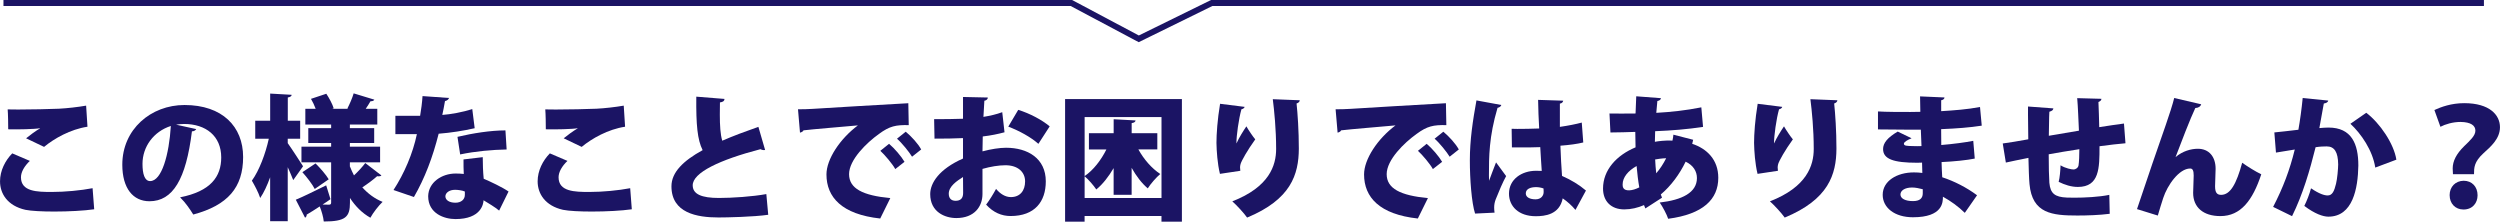
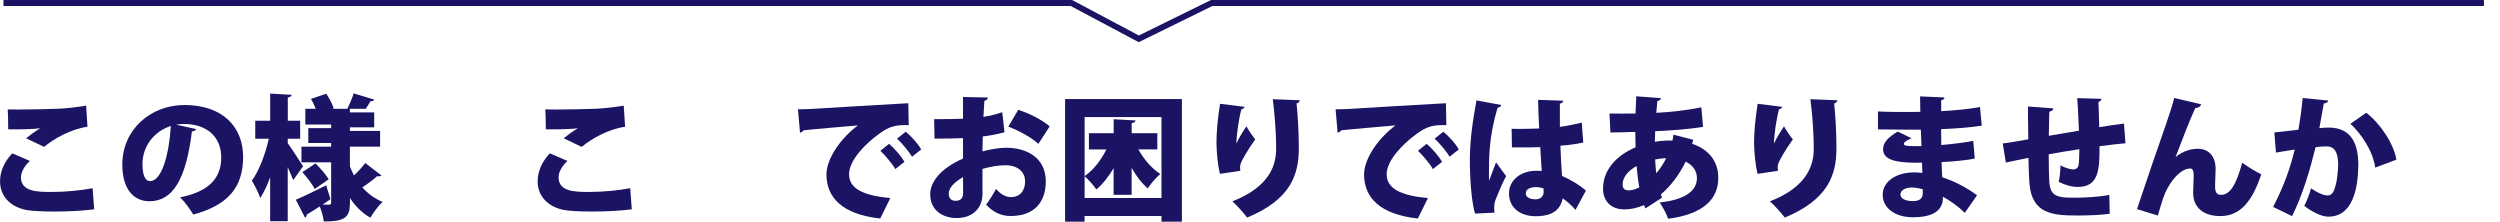
<svg xmlns="http://www.w3.org/2000/svg" id="_レイヤー_2" data-name="レイヤー 2" viewBox="0 0 837.04 74.21">
  <defs>
    <style>      .cls-1 {        fill: #1b1464;      }      .cls-2 {        fill: none;        stroke: #1b1464;        stroke-miterlimit: 10;        stroke-width: 2px;      }    </style>
  </defs>
  <g id="_レイヤー_1-2" data-name="レイヤー 1">
    <g>
      <g>
        <path class="cls-1" d="m31.54,70.07c-3.38.49-8.59.76-13.36.76-4,0-7.7-.18-9.67-.58-5.99-1.35-8.5-5.4-8.5-9.54,0-3.55,1.71-6.93,4.09-9.36l5.89,2.52c-1.84,1.76-2.97,3.73-2.97,5.49,0,4.81,5.4,4.91,10.3,4.91,4.46,0,9.72-.5,13.68-1.26l.54,7.06Zm-22.81-23.76c1.08-.9,3.2-2.47,4.68-3.33v-.05c-1.75.32-7.47.45-10.66.36,0-1.62-.04-5.17-.18-6.66.85.04,2.11.04,3.51.04,4.41,0,10.62-.14,13.63-.27,2.75-.14,6.3-.54,9.13-1.03l.45,7.06c-5.71.85-11.16,3.96-14.53,6.75l-6.03-2.88Z" />
        <path class="cls-1" d="m65.7,43.21c-.18.41-.76.77-1.44.77-1.98,16.06-6.39,23.4-14.22,23.4-5.45,0-9.09-4.27-9.09-12.24,0-11.83,9.54-19.98,20.83-19.98,12.64,0,19.62,7.2,19.62,17.41s-5.13,16.15-16.69,19.26c-1.03-1.66-2.52-3.91-4.41-5.76,10.21-2.02,13.77-6.88,13.77-13.36,0-7.2-5.17-11.2-12.42-11.2-.95,0-1.8.09-2.7.23l6.75,1.48Zm-8.5-1.03c-5.76,1.84-9.49,6.93-9.49,12.69,0,3.28.67,5.76,2.56,5.76,3.87,0,6.34-8.82,6.93-18.45Z" />
-         <path class="cls-1" d="m96.34,46.45v1.48c1.21,1.67,4.41,6.61,5.13,7.74l-3.29,4.63c-.45-1.17-1.12-2.7-1.84-4.32v18.09h-5.89v-14.71c-.99,2.7-2.07,5.08-3.33,6.93-.54-1.76-1.89-4.27-2.79-5.8,2.48-3.42,4.59-9.09,5.67-14.04h-4.54v-6.03h5v-9.09l7.2.41c-.04.45-.4.72-1.3.9v7.78h4.14v6.03h-4.14Zm20.83,9.31c.41,1.03.86,2.02,1.35,2.97,1.39-1.3,2.83-2.88,3.78-4.14l5.4,4.14c-.18.23-.5.31-.9.31-.18,0-.36,0-.54-.04-1.17,1.08-3.24,2.61-4.95,3.73,1.85,2.07,4.1,3.78,6.79,4.86-1.3,1.21-3.19,3.64-4.09,5.31-2.79-1.57-5.04-3.87-6.84-6.61v1.57c0,4.81-1.48,6.3-8.77,6.3-.13-1.44-.72-3.51-1.35-5.04-1.62,1.08-3.15,2.02-4.37,2.74.04.45-.18.81-.54,1.04l-3.1-6.03c2.52-1.03,6.39-2.97,10.17-4.81l1.44,4.63c-.86.63-1.75,1.22-2.66,1.8.95.04,1.8.04,2.16.04.54,0,.72-.22.72-.72v-13.45h-9.94v-5.26h9.94v-1.21h-7.65v-4.99h7.65v-1.21h-8.64v-5.26h3.46c-.4-1.12-.99-2.34-1.57-3.33l5.13-1.71c.99,1.48,2.07,3.51,2.47,4.86l-.5.18h5.35l-.27-.09c.76-1.48,1.67-3.55,2.11-5.08l6.93,2.11c-.18.36-.63.54-1.31.54-.4.72-.99,1.66-1.58,2.52h3.87v5.26h-9.18v1.21h8.14v4.99h-8.14v1.21h10.12v5.26h-10.12v1.4Zm-11.52-1.04c1.58,1.57,3.51,3.78,4.41,5.31l-4.68,3.24c-.77-1.53-2.61-3.92-4.14-5.62l4.41-2.93Z" />
-         <path class="cls-1" d="m150.34,32.81c-.14.45-.63.9-1.35,1.03-.22,1.4-.67,3.55-.9,4.64,2.65-.18,7.06-.95,10.03-1.98l.81,6.43c-3.74.85-8.01,1.53-12.06,1.84-2.03,8.01-4.63,14.85-8.28,21.19l-6.84-2.34c3.6-5.53,6.48-12.24,7.83-18.72h-7.2v-6.12h8.28c.36-2.07.67-4.45.81-6.61l8.87.63Zm11.29,19.8c0,2.29.09,4.9.32,7.24,2.21.94,6.17,2.79,8.32,4.27l-3.15,6.39c-1.3-1.12-3.83-2.61-5.22-3.46-.04,1.17-.77,6.3-9.41,6.3-3.73,0-9.13-1.84-9.13-7.65.09-4.68,4.59-7.6,9.18-7.6.9,0,1.8.04,2.74.14-.09-1.22-.09-3.24-.09-4.86l6.43-.76Zm-5.98,11.52c-.9-.41-2.43-.58-3.29-.58-1.93,0-3.19.99-3.24,2.16,0,1.26,1.26,2.16,3.37,2.16,1.89,0,3.15-1.08,3.15-2.61v-1.12Zm13.99-14.08c-4.81.09-10.44.58-15.57,1.66l-.9-5.89c5.13-1.21,11.11-2.16,16.06-2.16l.4,6.39Z" />
+         <path class="cls-1" d="m96.34,46.45v1.48c1.21,1.67,4.41,6.61,5.13,7.74l-3.29,4.63c-.45-1.17-1.12-2.7-1.84-4.32v18.09h-5.89v-14.71c-.99,2.7-2.07,5.08-3.33,6.93-.54-1.76-1.89-4.27-2.79-5.8,2.48-3.42,4.59-9.09,5.67-14.04h-4.54v-6.03h5v-9.09l7.2.41c-.04.45-.4.72-1.3.9v7.78h4.14v6.03h-4.14Zm20.83,9.31c.41,1.03.86,2.02,1.35,2.97,1.39-1.3,2.83-2.88,3.78-4.14l5.4,4.14c-.18.23-.5.31-.9.31-.18,0-.36,0-.54-.04-1.17,1.08-3.24,2.61-4.95,3.73,1.85,2.07,4.1,3.78,6.79,4.86-1.3,1.21-3.19,3.64-4.09,5.31-2.79-1.57-5.04-3.87-6.84-6.61v1.57c0,4.81-1.48,6.3-8.77,6.3-.13-1.44-.72-3.51-1.35-5.04-1.62,1.08-3.15,2.02-4.37,2.74.04.45-.18.81-.54,1.04l-3.1-6.03c2.52-1.03,6.39-2.97,10.17-4.81l1.44,4.63c-.86.63-1.75,1.22-2.66,1.8.95.04,1.8.04,2.16.04.54,0,.72-.22.72-.72v-13.45h-9.94v-5.26h9.94v-1.21h-7.65v-4.99h7.65v-1.21h-8.64v-5.26h3.46c-.4-1.12-.99-2.34-1.57-3.33l5.13-1.71c.99,1.48,2.07,3.51,2.47,4.86l-.5.18h5.35l-.27-.09c.76-1.48,1.67-3.55,2.11-5.08l6.93,2.11c-.18.36-.63.54-1.31.54-.4.72-.99,1.66-1.58,2.52h3.87h-9.18v1.21h8.14v4.99h-8.14v1.21h10.12v5.26h-10.12v1.4Zm-11.52-1.04c1.58,1.57,3.51,3.78,4.41,5.31l-4.68,3.24c-.77-1.53-2.61-3.92-4.14-5.62l4.41-2.93Z" />
        <path class="cls-1" d="m211.54,70.07c-3.38.49-8.59.76-13.36.76-4,0-7.7-.18-9.67-.58-5.99-1.35-8.5-5.4-8.5-9.54,0-3.55,1.71-6.93,4.09-9.36l5.89,2.52c-1.84,1.76-2.97,3.73-2.97,5.49,0,4.81,5.4,4.91,10.3,4.91,4.46,0,9.72-.5,13.68-1.26l.54,7.06Zm-22.81-23.76c1.08-.9,3.2-2.47,4.68-3.33v-.05c-1.75.32-7.47.45-10.66.36,0-1.62-.04-5.17-.18-6.66.85.04,2.11.04,3.51.04,4.41,0,10.62-.14,13.63-.27,2.75-.14,6.3-.54,9.13-1.03l.45,7.06c-5.71.85-11.16,3.96-14.53,6.75l-6.03-2.88Z" />
-         <path class="cls-1" d="m256.18,50.22c-.13.04-.27.04-.45.04-.4,0-.81-.14-1.12-.31-13.63,3.55-22.77,7.87-22.68,12.15.04,2.92,2.97,4.18,8.77,4.18,4.46,0,11.25-.45,15.88-1.3l.63,6.93c-4.95.72-14.04.9-16.65.9-7.2,0-15.75-1.48-15.75-10.44,0-4.68,3.96-8.55,10.44-12.1-1.75-3.51-2.21-8.41-2.12-17.91l9.45.76c-.04.68-.5,1.04-1.53,1.17-.04,1.44-.04,2.79-.04,4.09,0,3.64.18,6.61.81,8.73,3.6-1.57,7.7-3.1,12.1-4.64l2.25,7.74Z" />
        <path class="cls-1" d="m267.17,36.59c1.4,0,3.69-.04,4.91-.14,5.76-.36,23.58-1.44,32.04-1.89l.14,7.33c-4.32-.09-6.39.31-9.99,2.97-4.09,2.92-9.99,8.64-9.99,13.45s4.59,7.15,13.81,8.01l-3.38,6.84c-12.82-1.39-18-7.11-18-14.76,0-5.08,4.5-11.92,10.53-16.42-5.89.54-14.94,1.26-18.22,1.66-.09.36-.72.68-1.17.77l-.67-7.83Zm30.51,11.56c1.8,1.53,4.05,4.14,5.17,6.03l-3.1,2.43c-.86-1.62-3.51-4.77-5-6.12l2.92-2.34Zm5.58-4.05c1.93,1.62,4.09,3.96,5.17,5.94l-3.06,2.43c-.95-1.57-3.42-4.64-5.04-6.03l2.92-2.34Z" />
        <path class="cls-1" d="m336.33,44.29c-2.16.58-4.54,1.08-7.29,1.4-.04,1.75-.09,3.42-.09,4.99,2.83-.76,5.76-1.21,7.88-1.21,7.25,0,13.32,3.55,13.32,11.25,0,6.79-3.69,11.61-11.79,11.61-2.97,0-5.8-1.17-8.19-3.82,1.12-1.44,2.43-3.6,3.33-5.26,1.4,1.67,3.11,2.74,4.95,2.74,3.1,0,4.77-2.16,4.77-5.26s-2.38-5.4-6.57-5.4c-2.25,0-5.04.45-7.7,1.22v8.41c0,4.18-2.7,8.05-8.77,8.05-3.78,0-8.73-2.02-8.73-8.01,0-3.73,2.97-8.37,10.98-11.92v-6.84c-2.83.14-6.03.18-9.54.18l-.13-6.52c3.6,0,6.79-.04,9.67-.14v-7.29l8.32.18c0,.49-.45.99-1.17,1.08-.13,1.76-.22,3.55-.31,5.4,2.25-.36,4.36-.85,6.3-1.57l.76,6.75Zm-13.9,14.98c-2.03,1.3-4.77,3.1-4.77,5.58,0,1.57.85,2.38,2.29,2.38,1.62,0,2.52-.81,2.52-2.61,0-1.03,0-3.19-.04-5.35Zm25.24-11.11c-2.52-2.25-6.48-4.41-10.08-5.76l3.33-5.62c3.92,1.21,7.96,3.37,10.53,5.53l-3.78,5.85Z" />
        <path class="cls-1" d="m356.62,33.17h39.1v41.04h-6.84v-1.89h-25.74v1.89h-6.53v-41.04Zm6.53,33.12h25.74v-27.09h-25.74v19.75c2.92-1.98,5.49-5.31,7.29-8.91h-5.85v-5.44h8.28v-4.68l7.33.4c-.04.45-.41.77-1.3.9v3.37h8.59v5.44h-6.34c1.84,3.33,4.46,6.34,7.33,8.23-1.31,1.08-3.24,3.28-4.19,4.81-2.02-1.71-3.87-4.14-5.4-6.88v9.04h-6.03v-8.95c-1.66,2.83-3.6,5.35-5.8,7.15-.9-1.35-2.65-3.37-3.91-4.41v7.24Z" />
        <path class="cls-1" d="m408.46,58.23c-.85-3.46-1.12-7.65-1.17-10.39,0-2.88.32-7.78,1.21-13.09l8.23,1.03c-.13.49-.67.72-1.08.81-.9,3.15-1.71,9-1.67,11.38h.04c.81-1.84,2.25-4.14,3.29-5.67.67,1.21,2.2,3.46,2.97,4.36-2.66,3.69-4.59,7.15-4.91,8.23-.13.49-.18.81-.18,1.17s.04.67.09,1.12l-6.84,1.03Zm26.73-24.66c-.05.5-.41.85-1.08,1.08.36,3.37.76,9.13.76,15.12-.04,8.68-2.66,17.01-17.32,23.08-.95-1.39-3.51-4.18-4.95-5.44,12.38-4.81,14.67-12.01,14.67-17.55,0-6.57-.63-12.78-1.12-16.65l9.04.36Z" />
        <path class="cls-1" d="m447.17,36.59c1.4,0,3.69-.04,4.91-.14,5.76-.36,23.58-1.44,32.04-1.89l.14,7.33c-4.32-.09-6.39.31-9.99,2.97-4.09,2.92-9.99,8.64-9.99,13.45s4.59,7.15,13.81,8.01l-3.38,6.84c-12.82-1.39-18-7.11-18-14.76,0-5.08,4.5-11.92,10.53-16.42-5.89.54-14.94,1.26-18.22,1.66-.09.36-.72.68-1.17.77l-.67-7.83Zm30.51,11.56c1.8,1.53,4.05,4.14,5.17,6.03l-3.1,2.43c-.86-1.62-3.51-4.77-5-6.12l2.92-2.34Zm5.58-4.05c1.93,1.62,4.09,3.96,5.17,5.94l-3.06,2.43c-.95-1.57-3.42-4.64-5.04-6.03l2.92-2.34Z" />
        <path class="cls-1" d="m493.88,71.51c-1.17-3.6-1.75-11.56-1.75-17.82,0-6.88.99-13.32,2.21-20.07l8.32,1.53c-.09.5-.72.85-1.26.95-2.88,9.72-2.88,16.42-2.88,22.63,0,.76,0,1.4.04,1.8.5-1.26,1.71-4.68,2.34-6.16l3.38,4.59c-1.04,1.84-2.52,5.31-3.51,7.83-.31.85-.5,1.67-.5,2.7,0,.49.04,1.08.13,1.71l-6.52.31Zm12.24-28.39c.63.04,1.26.04,1.89.04,1.67,0,5.31-.04,7.33-.14-.18-3.33-.31-6.25-.36-9.58l8.41.27c-.09.45-.36.85-1.12.99v7.78c2.83-.41,5.31-.9,7.33-1.44l.5,6.66c-1.93.49-4.63.85-7.65,1.08.13,3.6.31,7.15.54,10.12,2.97,1.3,5.76,2.97,8.01,4.9l-3.51,6.48c-1.21-1.44-2.7-2.79-4.27-3.87-1.08,5.49-6.03,5.98-9.04,5.98-5.67,0-8.95-3.28-8.95-7.56,0-4.81,4.27-7.65,9.04-7.65.63,0,1.26,0,1.93.04-.18-2.16-.32-5.22-.5-7.96-1.26.05-2.66.09-3.51.09h-5.98l-.09-6.25Zm10.67,19.98c-.67-.27-1.71-.45-2.47-.45-1.94,0-3.46.63-3.46,2.11,0,1.35,1.48,1.98,3.28,1.98s2.75-1.22,2.7-2.56c0-.27,0-.68-.04-1.08Z" />
        <path class="cls-1" d="m570.19,42.49c-5.04.77-10.49,1.22-16.02,1.44-.04,1.17-.09,2.34-.09,3.55.85-.18,3.51-.54,5.89-.41.13-.68.27-1.3.31-1.98l6.62,1.71c-.09.45-.23.9-.32,1.35,4.91,1.62,8.73,5.31,8.73,11.38,0,7.2-5.08,12.19-16.78,13.72-.45-1.4-1.8-3.96-2.83-5.44,7.47-.85,12.46-3.33,12.46-8.19,0-2.25-1.21-4.27-3.78-5.49-2.02,4.18-4.9,8.1-8.32,10.98l.41,1.08-5.58,3.6-.45-1.12c-2.07.9-4.32,1.44-6.61,1.44-4.41,0-7.11-2.74-7.11-6.97,0-6.25,4.54-11.16,10.89-13.81-.04-1.71-.09-3.42-.09-5.17-2.7.09-5.71.18-7.56.18h-.76l-.32-6.34c1.94.04,5.62.04,8.73,0,.09-1.84.14-3.96.23-5.76l8.28.63c-.09.5-.45.81-1.21.95-.13,1.12-.22,2.65-.36,3.96,4.91-.27,9.9-.81,15.08-1.84l.58,6.57Zm-21.33,20.25c-.4-2.2-.67-4.63-.9-7.15-2.83,1.57-4.68,3.78-4.68,6.16,0,.63,0,2.07,2.25,1.98,1.04-.05,2.16-.41,3.33-.99Zm9-9.76c-1.21,0-3.19.31-3.69.41.09,1.62.18,3.15.36,4.63,1.26-1.44,2.38-3.15,3.33-5.04Z" />
        <path class="cls-1" d="m588.46,58.23c-.85-3.46-1.12-7.65-1.17-10.39,0-2.88.32-7.78,1.21-13.09l8.23,1.03c-.13.49-.67.72-1.08.81-.9,3.15-1.71,9-1.67,11.38h.04c.81-1.84,2.25-4.14,3.29-5.67.67,1.21,2.2,3.46,2.97,4.36-2.66,3.69-4.59,7.15-4.91,8.23-.13.49-.18.81-.18,1.17s.04.67.09,1.12l-6.84,1.03Zm26.73-24.66c-.05.5-.41.85-1.08,1.08.36,3.37.76,9.13.76,15.12-.04,8.68-2.66,17.01-17.32,23.08-.95-1.39-3.51-4.18-4.95-5.44,12.38-4.81,14.67-12.01,14.67-17.55,0-6.57-.63-12.78-1.12-16.65l9.04.36Z" />
        <path class="cls-1" d="m628.79,37.31c2.7.18,7.29.18,10.84.18,1.12,0,2.25-.05,3.33-.05-.04-1.84-.09-3.91-.09-5.17l8.19.36c-.04.49-.45.81-1.12.94v3.65c4.32-.27,8.73-.58,13-1.4l.58,6.25c-4.09.63-8.28.95-13.59,1.17,0,1.84,0,3.6.04,5.31,3.92-.32,8.23-.9,10.71-1.4l.5,5.94c-2.61.54-7.02.99-11.11,1.17.04,1.89.13,3.55.22,5.08,4.09,1.35,8.14,3.42,11.66,6.03l-4.1,5.89c-2.2-2.16-4.72-3.96-7.33-5.4,0,1.8,0,6.88-10.04,6.88-6.12,0-10.12-3.2-10.12-7.51,0-4.63,4.77-7.51,10.44-7.51.94,0,1.89.05,2.83.18,0-1.12-.04-2.25-.09-3.46-.54,0-1.12.05-1.62.05-8.01,0-11.43-1.26-11.43-4.59,0-1.98,1.44-3.82,4.9-5.85l4.64,2.25c-1.4.54-2.57,1.26-2.57,1.8,0,.72.86.77,3.01.81.95.04,1.89.04,2.88,0-.09-1.89-.13-3.69-.22-5.49h-3.6c-3.15,0-7.92-.09-10.75-.09v-6.03Zm14.98,26.05c-1.17-.31-2.47-.58-3.55-.58-2.47,0-3.92,1.03-3.92,2.34,0,1.4,1.71,2.21,4.18,2.21,2.25,0,3.29-.9,3.29-2.61v-1.35Z" />
        <path class="cls-1" d="m711.63,47.97c-2.21.18-5.36.54-8.68.99,0,7.29,0,13.63-7.25,13.63-2.25,0-4.41-.72-6.43-1.71.36-1.26.58-3.78.63-5.53,1.71,1.03,3.69,1.39,4.32,1.39.81,0,1.58-.58,1.71-1.39.18-1.17.27-3.28.27-5.4-3.74.58-7.38,1.17-10.26,1.71,0,3.96.09,7.83.22,9.54.32,3.6,1.85,4.77,5.85,4.95.63.04,1.48.04,2.52.04,3.38,0,8.28-.23,11.7-.95l.14,6.34c-3.46.45-7.56.58-10.84.58-8.37,0-15.12-.63-16.02-10.53-.18-1.89-.27-5.26-.36-8.77-2.56.54-6.12,1.21-7.56,1.57l-1.04-6.39c1.94-.27,5.45-.81,8.55-1.4-.09-8.64-.13-9.58-.09-10.98l8.5.63c-.09.54-.41.85-1.35,1.12-.13,1.94-.09,5.22-.18,8.05,3.06-.54,6.57-1.12,10.08-1.71-.18-3.64-.32-8.01-.58-10.89l8.1.22c0,.45-.27.77-.99,1.08.13,2.38.18,5.67.27,8.41,2.97-.45,6.08-.94,8.28-1.21l.5,6.57Z" />
        <path class="cls-1" d="m715.5,70.02c2.48-7.51,8.24-24.3,9.63-28.17.95-2.66,2.47-7.42,2.83-9.04l9.04,2.11c-.23.68-.77,1.17-1.98,1.26-1.58,3.28-4.99,12.1-6.61,16.42,2.38-2.02,5.17-2.79,7.47-2.79,3.73,0,5.94,2.66,5.94,6.7,0,.94-.18,5.8-.18,5.85,0,2.11.63,2.88,2.02,2.88,3.11,0,5.13-3.69,7.06-10.75,1.98,1.39,4.28,2.83,6.39,3.87-2.88,8.73-6.88,13.99-13.68,13.99-5.8,0-9.13-2.97-9.13-7.78,0-.81.18-4.86.18-5.76,0-1.67-.31-2.39-1.17-2.39-3.73,0-7.65,5.62-9.04,9.9-.59,1.84-1.22,3.82-1.8,5.85l-6.97-2.16Z" />
        <path class="cls-1" d="m779.53,33.67c-.13.63-.72.85-1.48.99-.41,2.02-.99,5.67-1.49,8.23.77-.09,2.25-.18,3.06-.18,7.74,0,9.99,5.49,9.99,12.69v.04c-.13,7.65-1.84,17.1-10.04,17.1-1.75,0-4.54-.94-8.05-3.6.86-1.71,1.71-3.91,2.25-5.89,2.79,1.89,4.5,2.39,5.58,2.39,1.58,0,2.21-1.53,2.79-3.91.41-1.57.72-5.13.72-6.48-.04-4.14-1.26-6.03-3.83-6.03-.94,0-2.29.04-3.73.27-1.93,7.74-4.27,15.79-7.88,23.08l-6.34-3.1c3.38-6.52,5.58-12.42,7.25-19.21-1.26.22-4.5.72-6.3,1.03l-.54-6.75c1.84-.18,5.49-.58,8.05-.9.58-3.28,1.08-6.93,1.44-10.62l8.55.85Zm15.75,22.45c-.86-5.71-4.73-11.38-8.33-14.67l5.31-3.69c4.59,3.47,9.27,10.39,10.08,15.7l-7.06,2.65Z" />
-         <path class="cls-1" d="m821.29,58.32c0-.27-.09-1.62-.09-1.93,0-2.47,1.26-4.9,3.82-7.42,1.98-1.93,3.78-3.51,3.78-5.22s-1.49-2.88-5-2.92c-2.52,0-5.08.76-6.71,1.62l-2.02-5.62c2.29-1.03,5.67-2.29,9.99-2.29,8.5,0,11.97,3.96,11.97,8.05,0,3.87-3.1,6.52-5.49,8.68-3.2,2.93-3.2,4.9-3.2,7.06h-7.06Zm-1.12,7.06c0-2.88,1.98-4.81,4.68-4.86,2.79,0,4.68,1.98,4.68,4.86,0,2.61-1.71,4.77-4.72,4.77-2.75,0-4.63-2.03-4.63-4.77Z" />
      </g>
      <polyline class="cls-2" points="1.16 1 358.71 1 381.28 13 405.71 1 831.66 1" />
    </g>
  </g>
</svg>